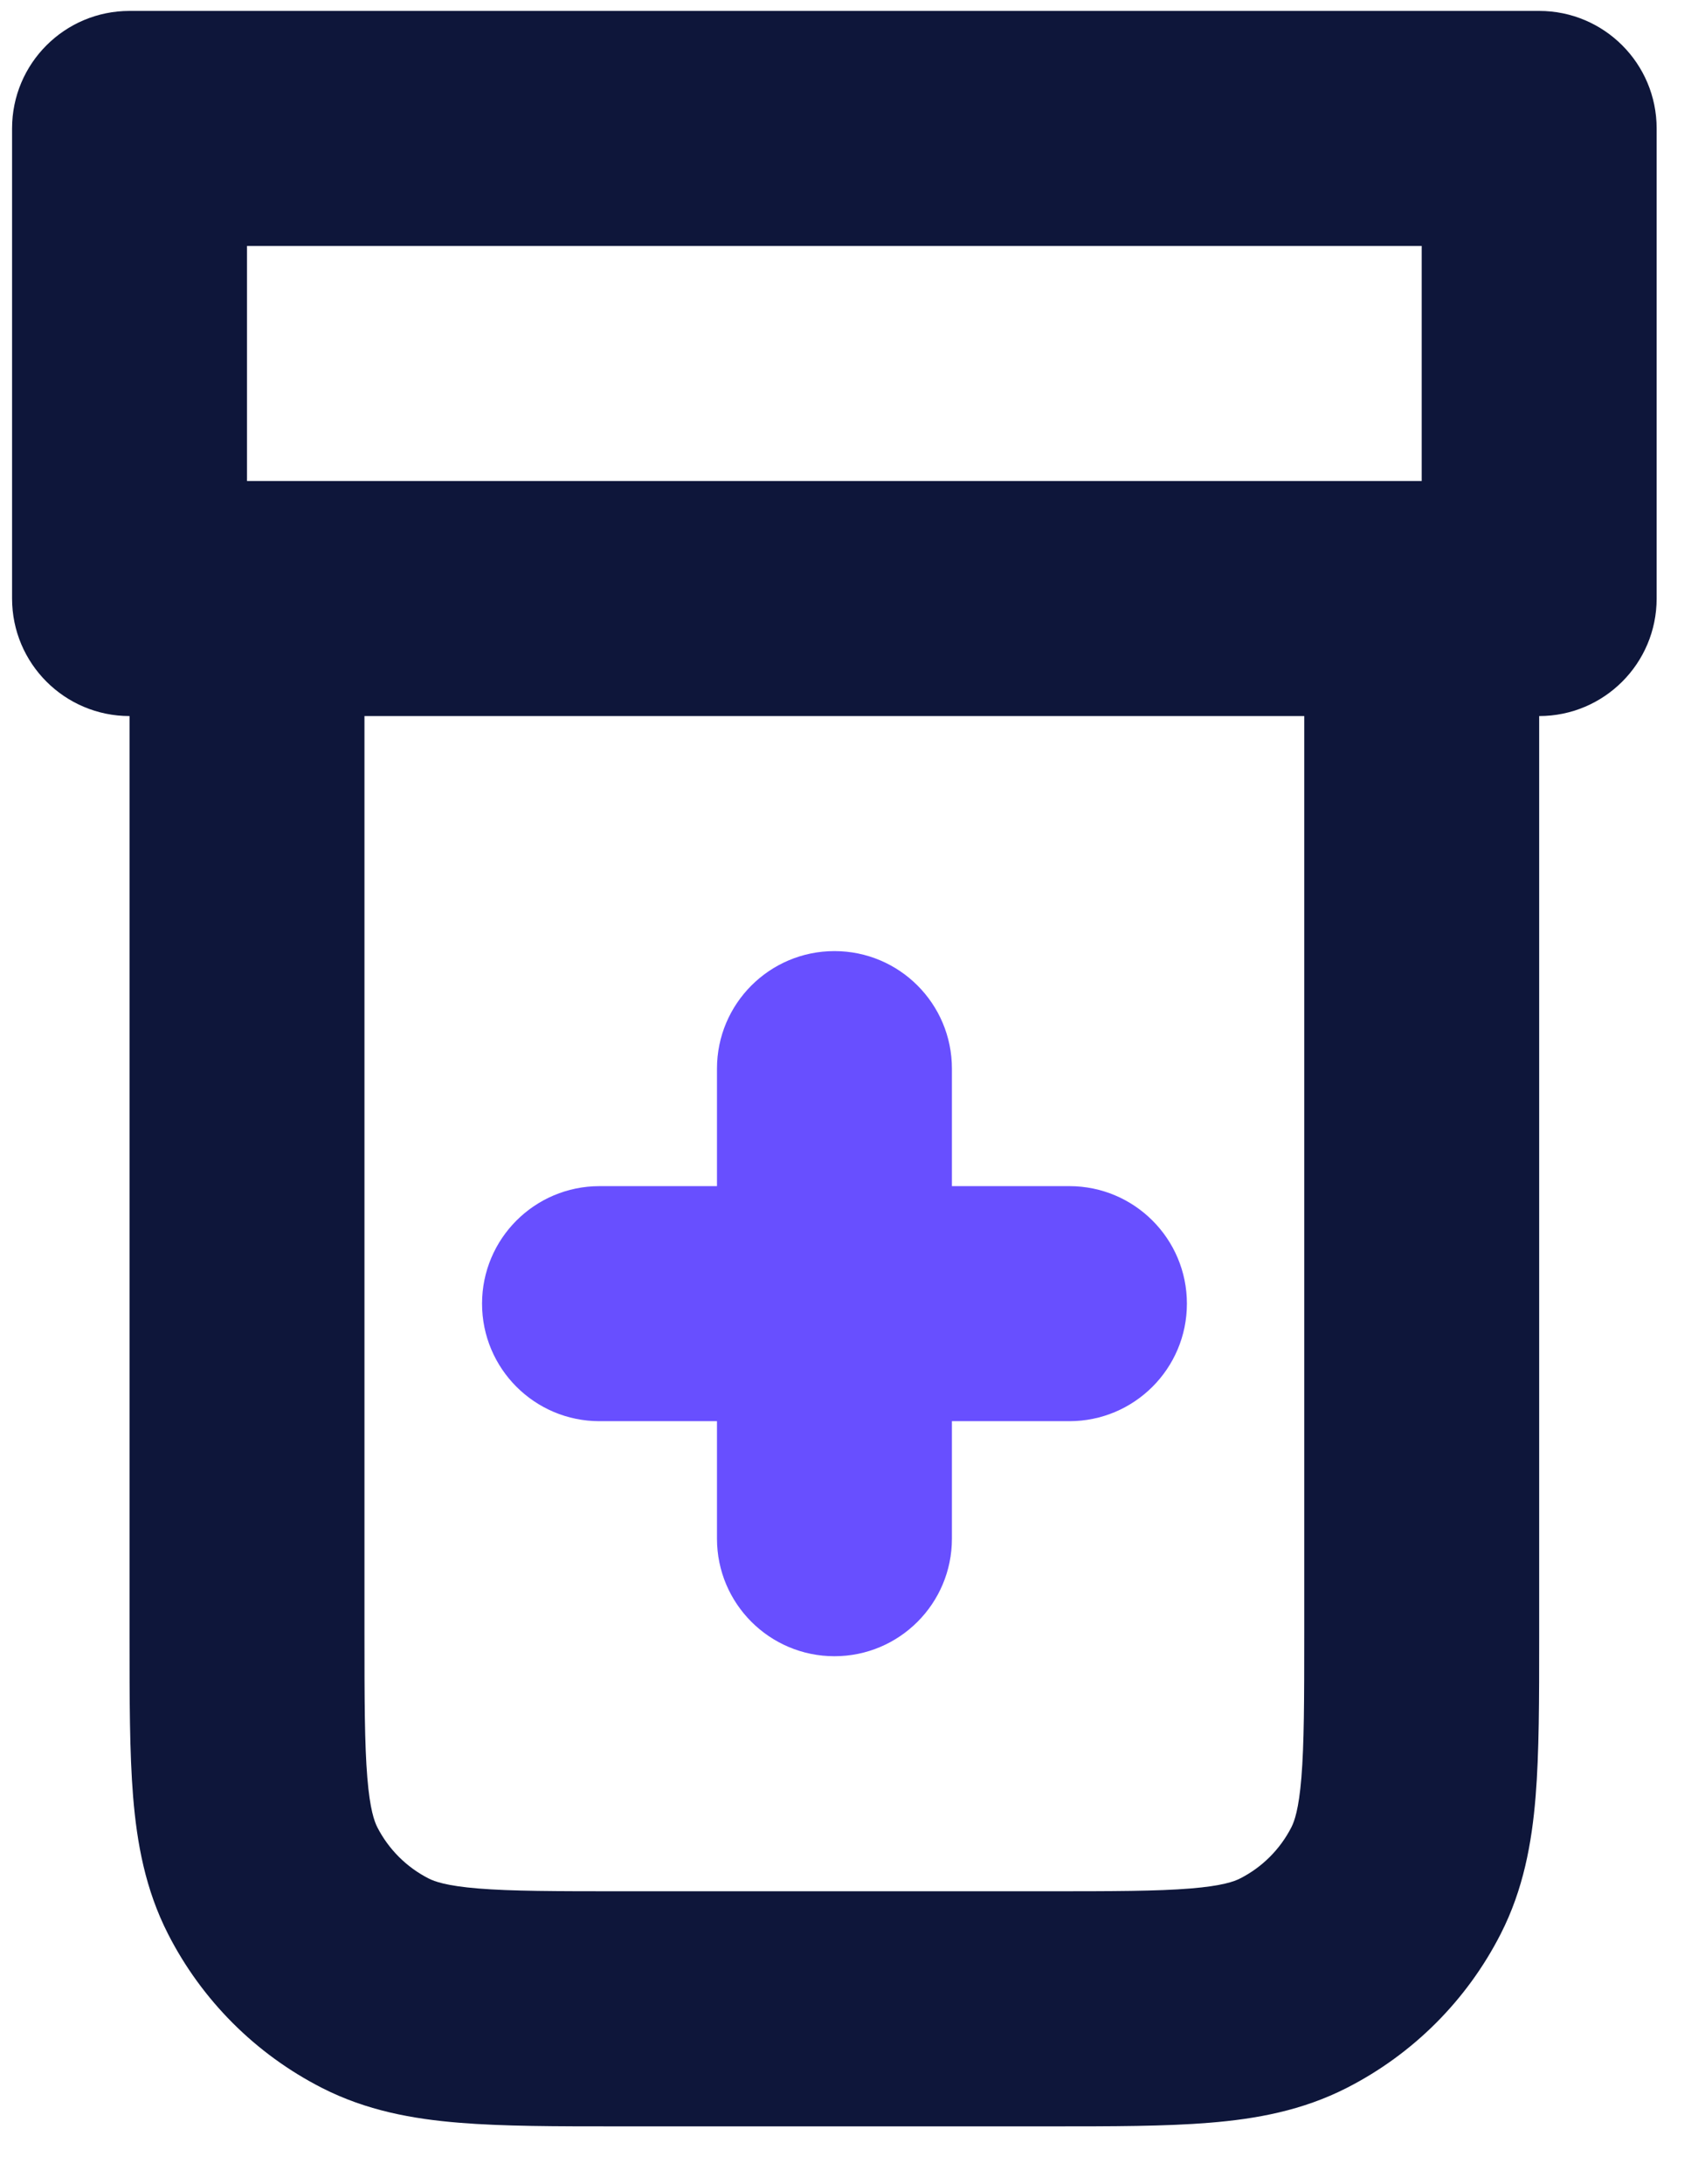
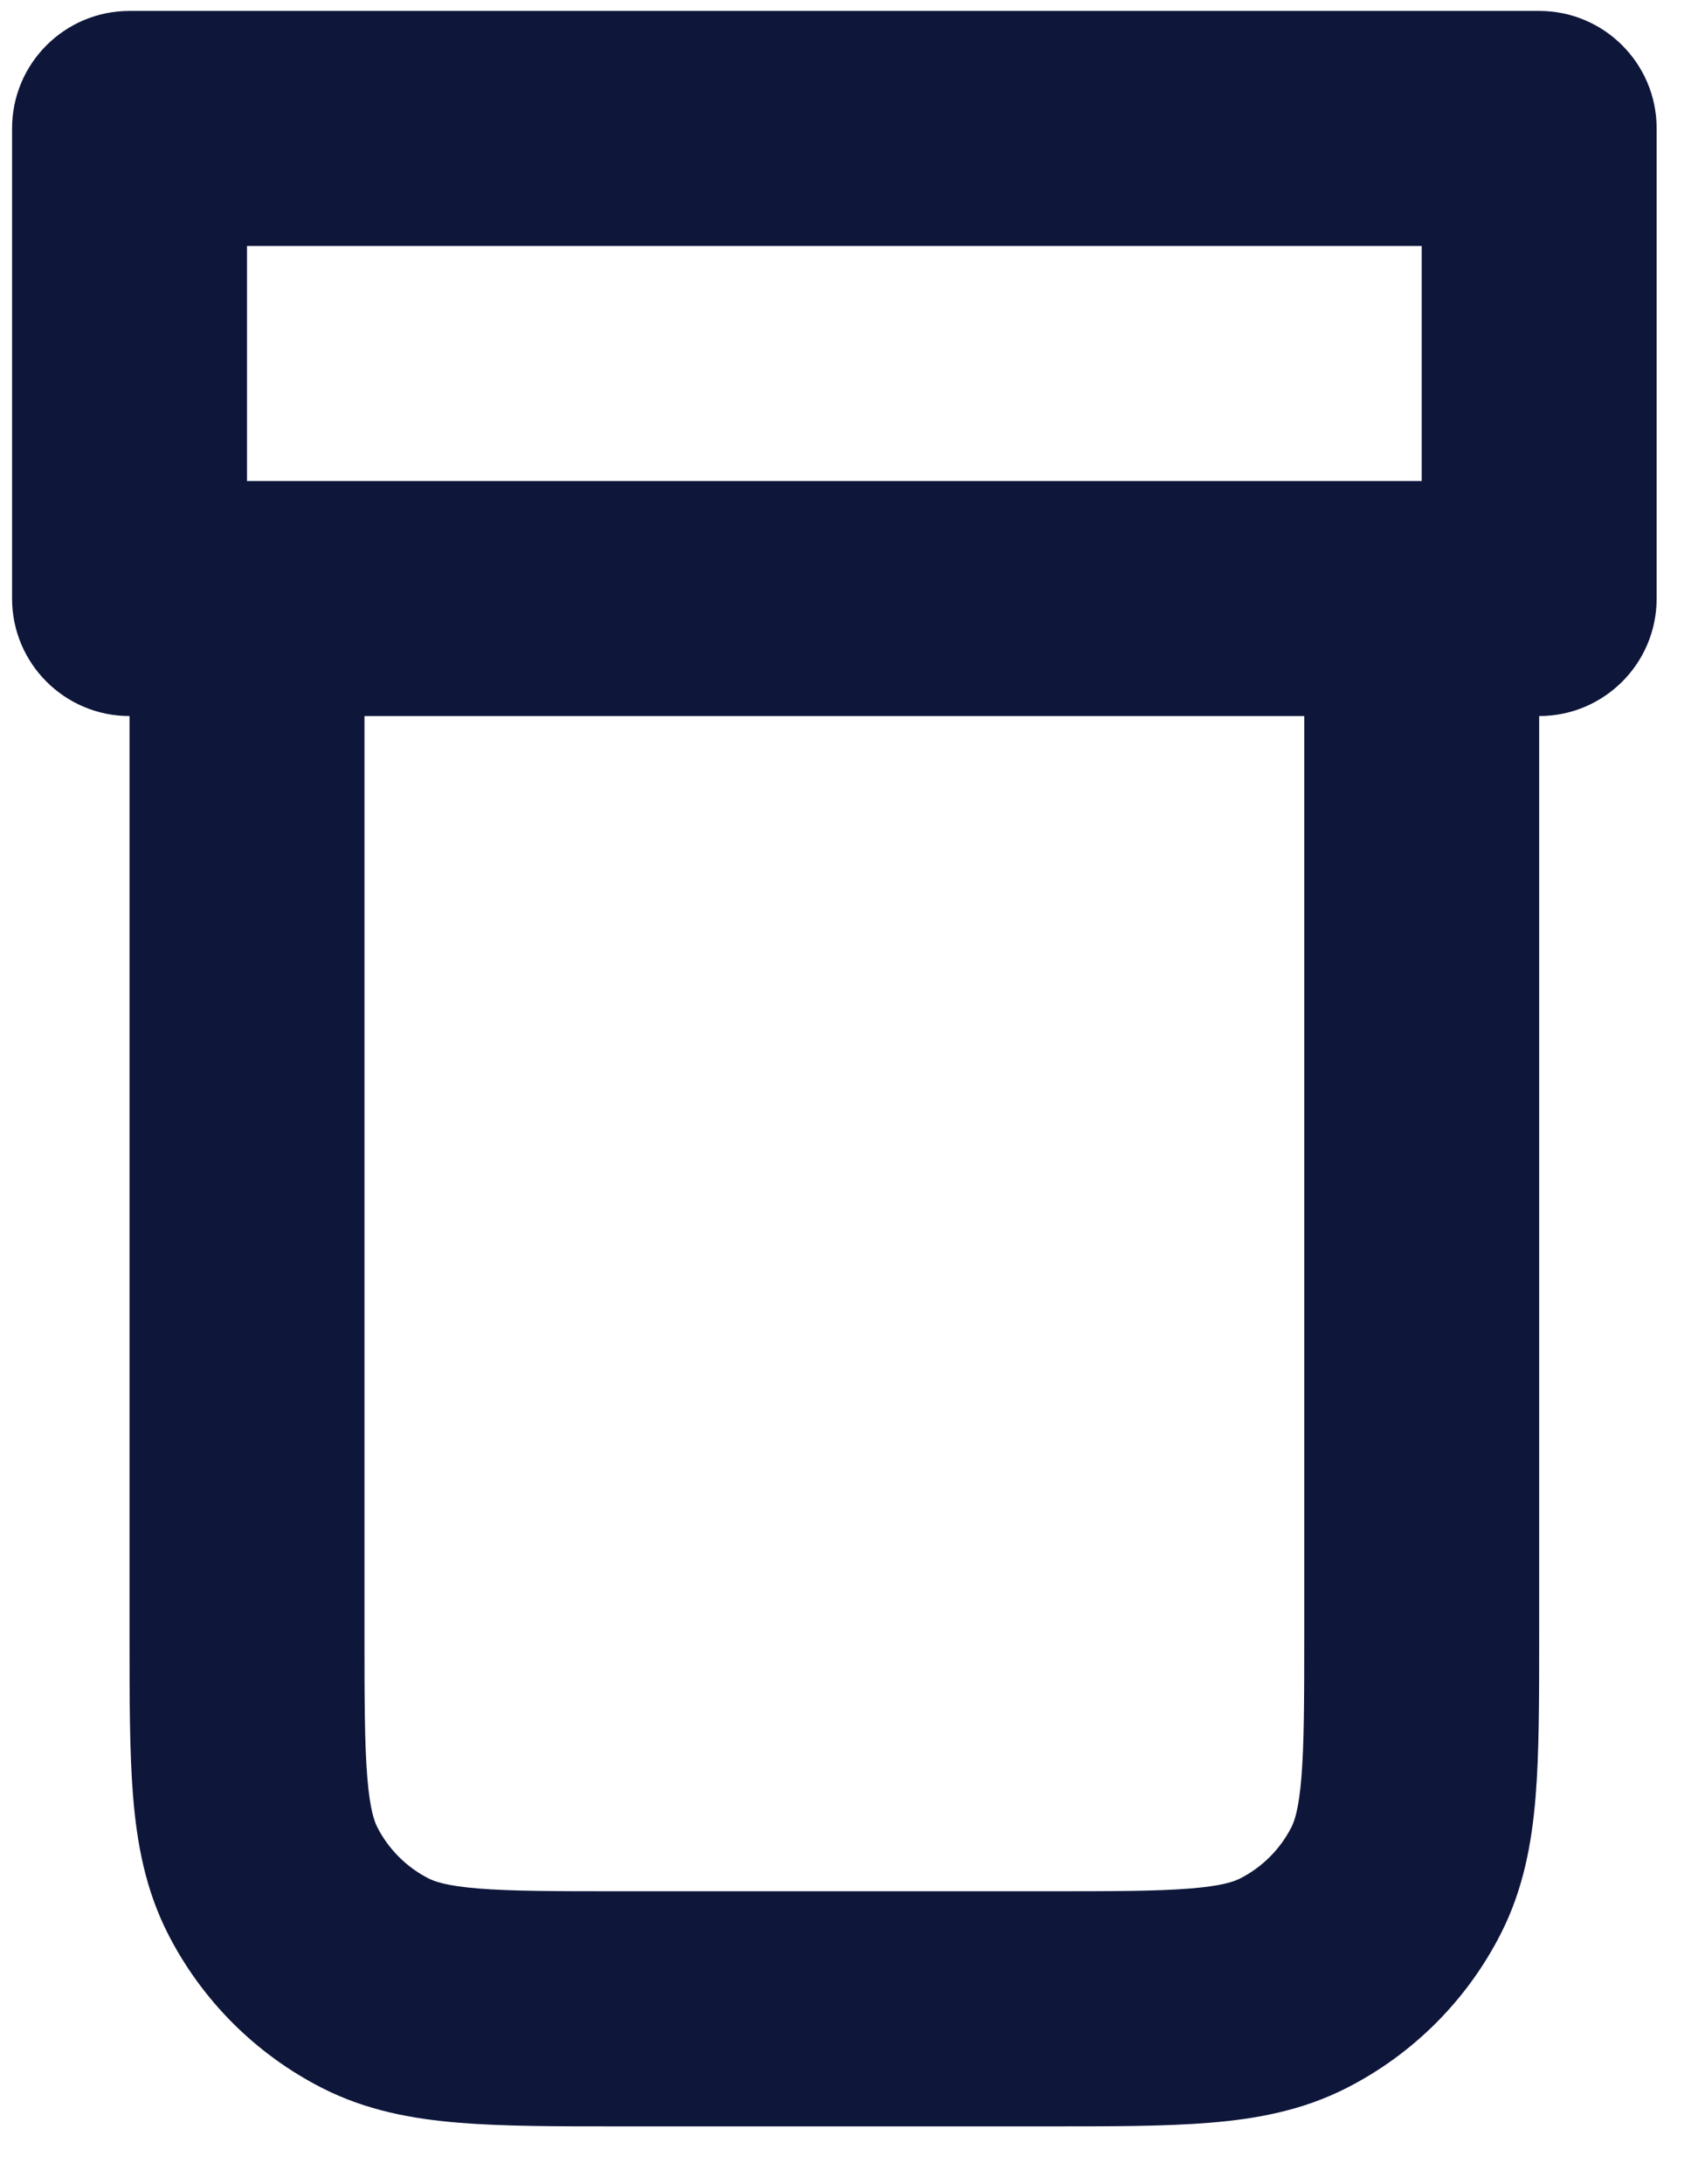
<svg xmlns="http://www.w3.org/2000/svg" width="28" height="36" viewBox="0 0 28 36" fill="none">
  <path fill-rule="evenodd" clip-rule="evenodd" d="M0.199 2.117C0.199 1.047 1.066 0.18 2.136 0.18H25.381C26.451 0.18 27.318 1.047 27.318 2.117V9.865C27.318 10.935 26.451 11.802 25.381 11.802V26.985C25.381 28.007 25.381 28.888 25.322 29.613C25.259 30.379 25.121 31.141 24.747 31.874C24.19 32.967 23.301 33.856 22.208 34.413C21.475 34.787 20.713 34.925 19.948 34.987C19.222 35.047 18.341 35.047 17.32 35.047H10.197C9.176 35.047 8.295 35.047 7.57 34.987C6.804 34.925 6.042 34.787 5.309 34.413C4.216 33.856 3.327 32.967 2.77 31.874C2.396 31.141 2.258 30.379 2.195 29.613C2.136 28.888 2.136 28.007 2.136 26.986V11.802C1.066 11.802 0.199 10.935 0.199 9.865V2.117ZM6.01 11.802V26.911C6.01 28.028 6.012 28.749 6.057 29.298C6.1 29.824 6.173 30.019 6.221 30.115C6.407 30.479 6.704 30.776 7.068 30.961C7.164 31.01 7.359 31.083 7.885 31.126C8.434 31.171 9.155 31.172 10.272 31.172H17.245C18.362 31.172 19.083 31.171 19.632 31.126C20.158 31.083 20.353 31.01 20.449 30.961C20.814 30.776 21.11 30.479 21.296 30.115C21.344 30.019 21.417 29.824 21.46 29.298C21.505 28.749 21.507 28.028 21.507 26.911V11.802H6.01ZM23.444 7.928V4.054H4.073L4.073 7.928H23.444Z" fill="#0E163A" />
-   <path fill-rule="evenodd" clip-rule="evenodd" d="M13.76 15.676C14.83 15.676 15.697 16.543 15.697 17.613V19.55H17.634C18.704 19.55 19.572 20.417 19.572 21.487C19.572 22.557 18.704 23.424 17.634 23.424H15.697V25.361C15.697 26.431 14.83 27.298 13.76 27.298C12.691 27.298 11.823 26.431 11.823 25.361V23.424H9.886C8.816 23.424 7.949 22.557 7.949 21.487C7.949 20.417 8.816 19.55 9.886 19.55H11.823V17.613C11.823 16.543 12.691 15.676 13.76 15.676Z" fill="#684FFF" />
</svg>